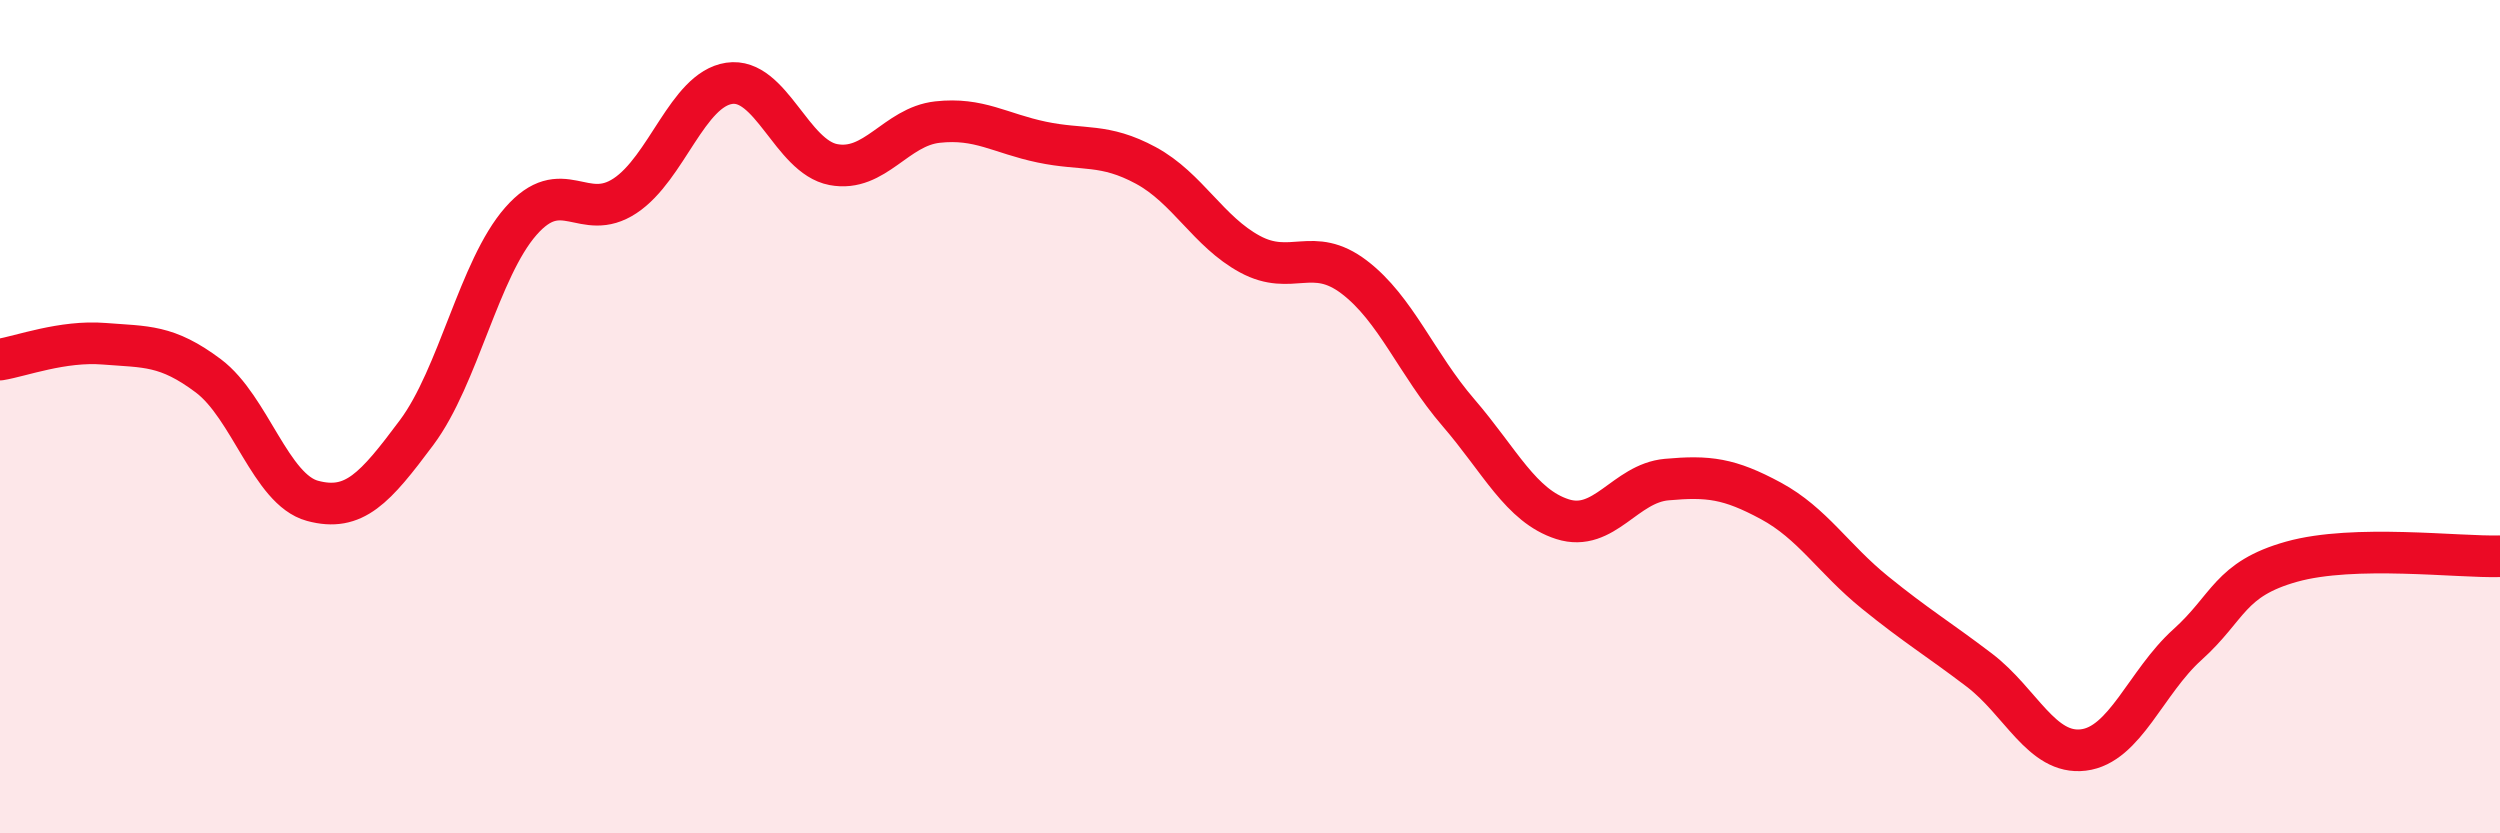
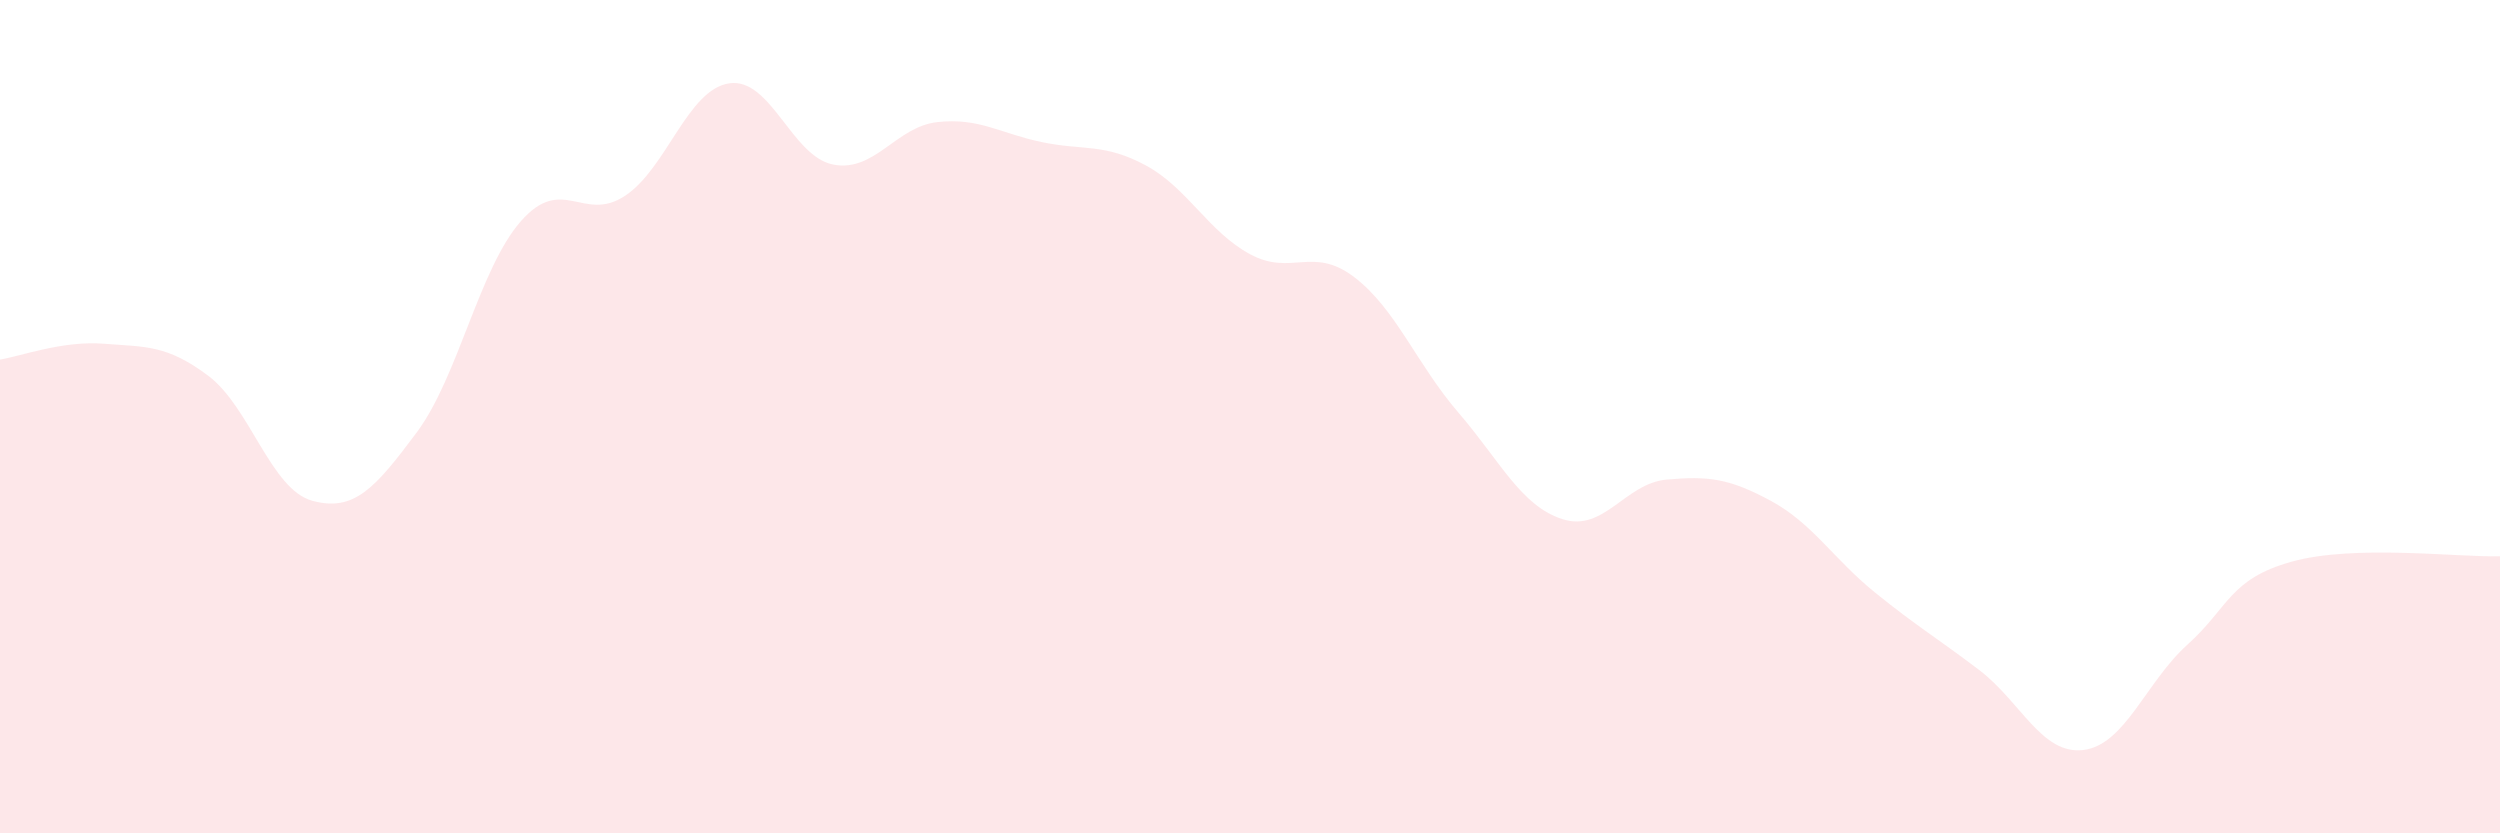
<svg xmlns="http://www.w3.org/2000/svg" width="60" height="20" viewBox="0 0 60 20">
  <path d="M 0,8.63 C 0.5,8.55 1.5,8.17 2.5,8.25 C 3.5,8.33 4,8.27 5,9.02 C 6,9.77 6.5,11.75 7.5,12.02 C 8.5,12.29 9,11.72 10,10.38 C 11,9.04 11.5,6.45 12.5,5.31 C 13.5,4.17 14,5.36 15,4.7 C 16,4.04 16.5,2.15 17.5,2 C 18.5,1.85 19,3.76 20,3.95 C 21,4.14 21.5,3.04 22.5,2.93 C 23.5,2.82 24,3.2 25,3.41 C 26,3.62 26.5,3.43 27.5,3.97 C 28.5,4.51 29,5.56 30,6.1 C 31,6.64 31.5,5.89 32.5,6.65 C 33.5,7.41 34,8.74 35,9.9 C 36,11.06 36.5,12.14 37.5,12.46 C 38.5,12.78 39,11.6 40,11.51 C 41,11.42 41.5,11.48 42.5,12.02 C 43.5,12.56 44,13.41 45,14.22 C 46,15.03 46.5,15.32 47.5,16.08 C 48.5,16.84 49,18.12 50,18 C 51,17.88 51.5,16.37 52.5,15.47 C 53.5,14.57 53.5,13.9 55,13.48 C 56.5,13.06 59,13.38 60,13.35L60 20L0 20Z" fill="#EB0A25" opacity="0.1" stroke-linecap="round" stroke-linejoin="round" />
-   <path d="M 0,8.63 C 0.5,8.55 1.5,8.17 2.5,8.25 C 3.5,8.33 4,8.27 5,9.02 C 6,9.77 6.5,11.75 7.5,12.02 C 8.5,12.29 9,11.72 10,10.38 C 11,9.04 11.5,6.45 12.5,5.31 C 13.5,4.17 14,5.36 15,4.7 C 16,4.04 16.5,2.15 17.5,2 C 18.5,1.85 19,3.76 20,3.95 C 21,4.14 21.5,3.04 22.5,2.93 C 23.5,2.82 24,3.2 25,3.41 C 26,3.62 26.5,3.43 27.5,3.97 C 28.5,4.51 29,5.56 30,6.1 C 31,6.64 31.5,5.89 32.5,6.65 C 33.5,7.41 34,8.74 35,9.9 C 36,11.06 36.5,12.14 37.5,12.46 C 38.5,12.78 39,11.6 40,11.51 C 41,11.42 41.5,11.48 42.5,12.02 C 43.5,12.56 44,13.41 45,14.22 C 46,15.03 46.5,15.32 47.5,16.08 C 48.5,16.84 49,18.12 50,18 C 51,17.88 51.5,16.37 52.5,15.47 C 53.5,14.57 53.5,13.9 55,13.48 C 56.5,13.06 59,13.38 60,13.35" stroke="#EB0A25" stroke-width="1" fill="none" stroke-linecap="round" stroke-linejoin="round" />
</svg>